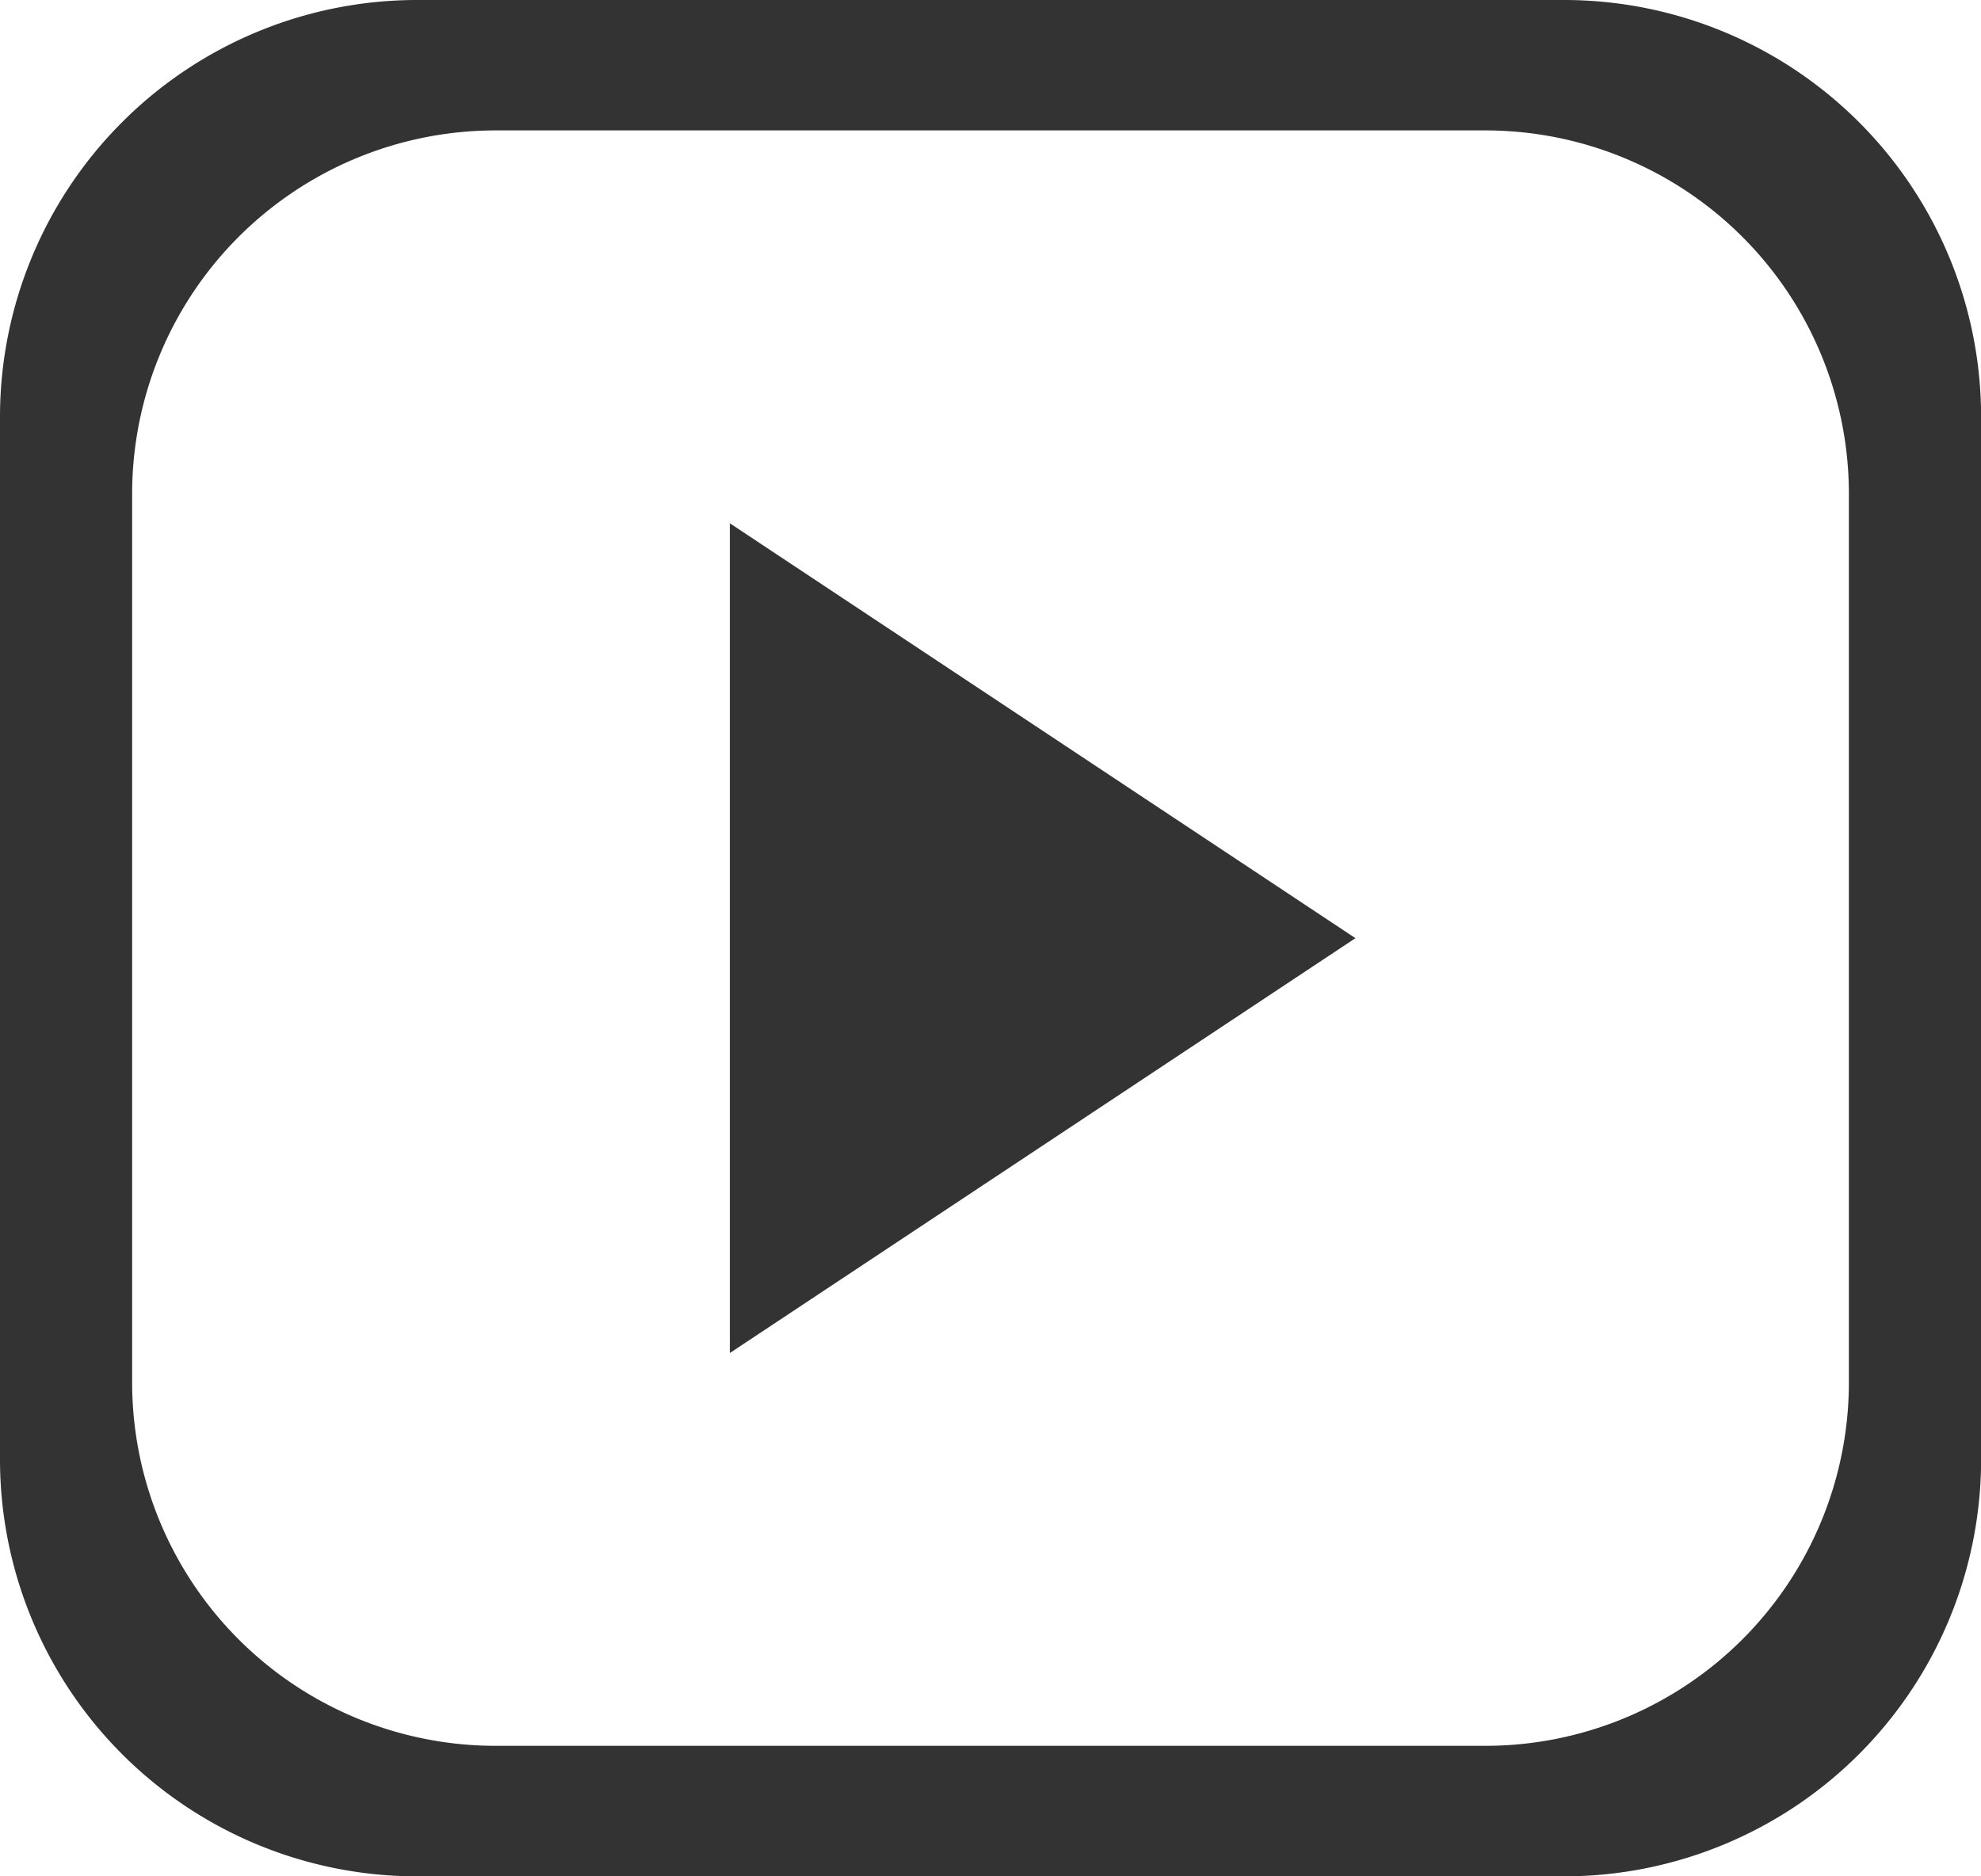
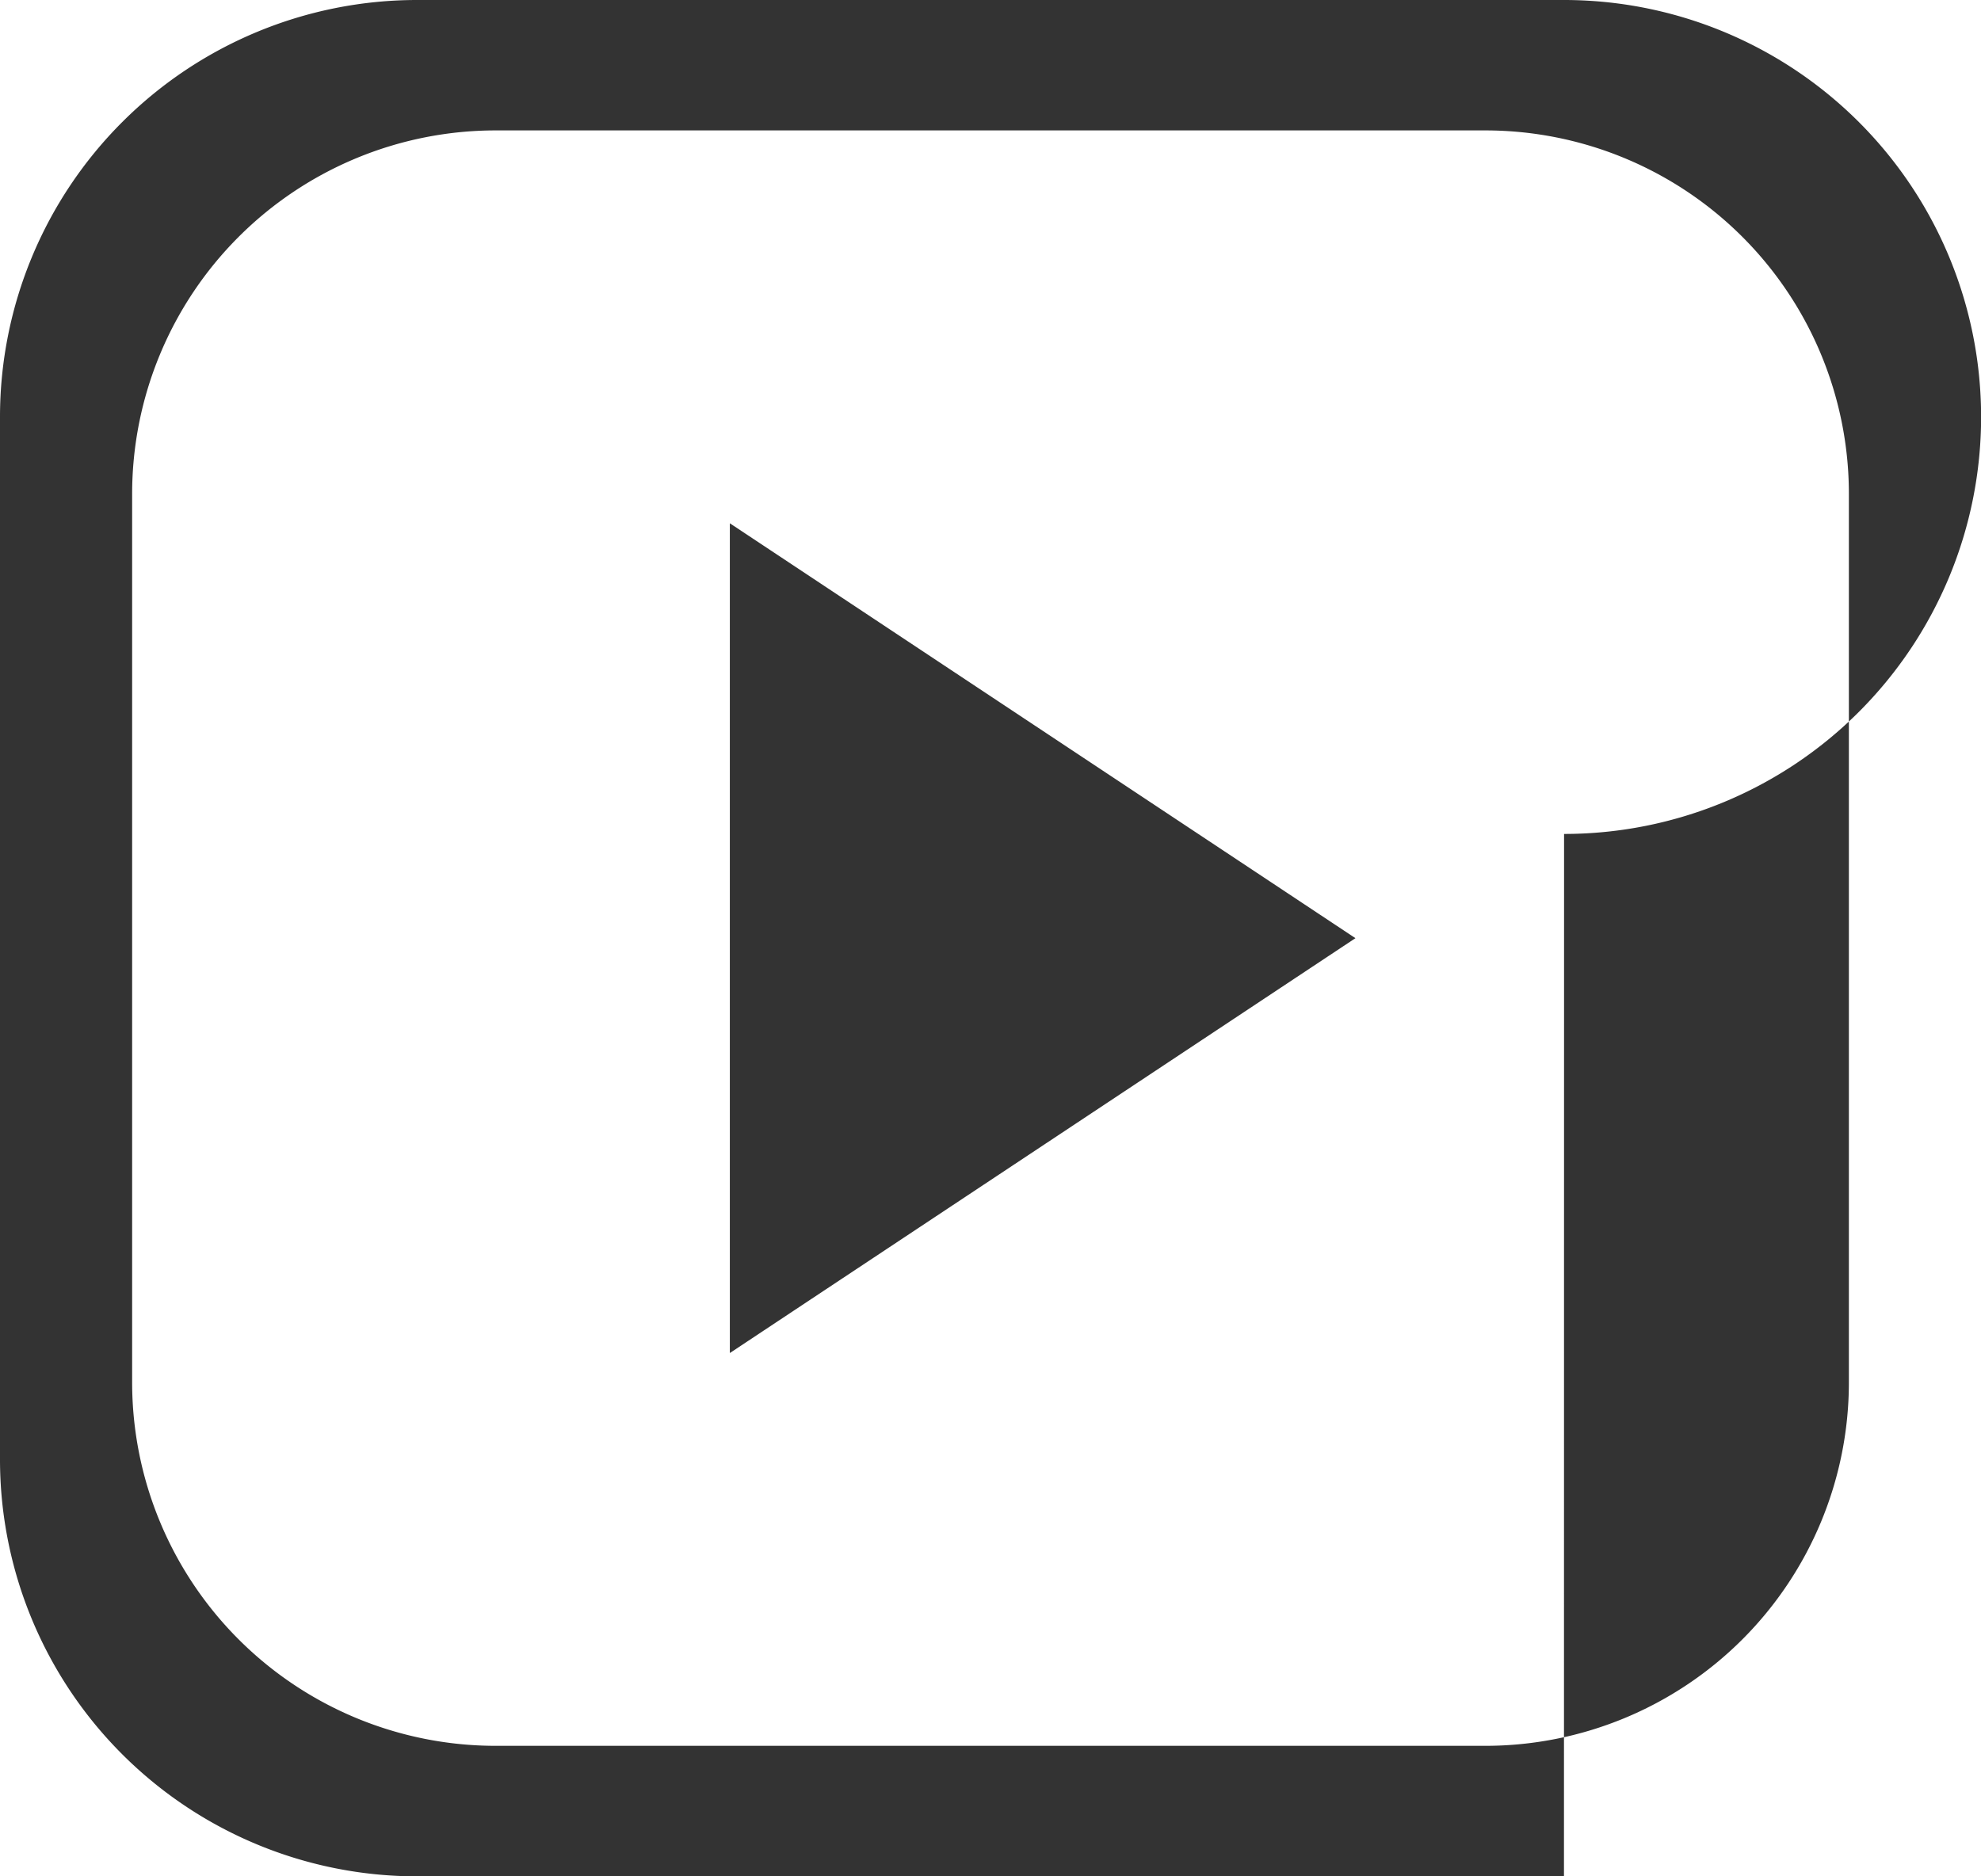
<svg xmlns="http://www.w3.org/2000/svg" viewBox="0 0 769.96 729.44">
  <defs>
    <style>.cls-1{fill:#333;}</style>
  </defs>
  <title>资源 1640802</title>
  <g id="图层_2" data-name="图层 2">
    <g id="图层_1-2" data-name="图层 1">
-       <path class="cls-1" d="M607.87,729.44H162.1A162.11,162.11,0,0,1,0,567.34V162.1A162.11,162.11,0,0,1,162.1,0H607.87A162.1,162.1,0,0,1,770,162.1V567.34a162.1,162.1,0,0,1-162.09,162.1ZM718.61,192a141.31,141.31,0,0,0-141.3-141.3H192.66A141.31,141.31,0,0,0,51.36,192v345.4a141.31,141.31,0,0,0,141.3,141.3H577.31a141.31,141.31,0,0,0,141.3-141.3ZM283.67,203.43,526.82,364.72,283.67,526Z" />
+       <path class="cls-1" d="M607.87,729.44H162.1A162.11,162.11,0,0,1,0,567.34V162.1A162.11,162.11,0,0,1,162.1,0H607.87A162.1,162.1,0,0,1,770,162.1a162.1,162.1,0,0,1-162.09,162.1ZM718.61,192a141.31,141.31,0,0,0-141.3-141.3H192.66A141.31,141.31,0,0,0,51.36,192v345.4a141.31,141.31,0,0,0,141.3,141.3H577.31a141.31,141.31,0,0,0,141.3-141.3ZM283.67,203.43,526.82,364.72,283.67,526Z" />
    </g>
  </g>
</svg>